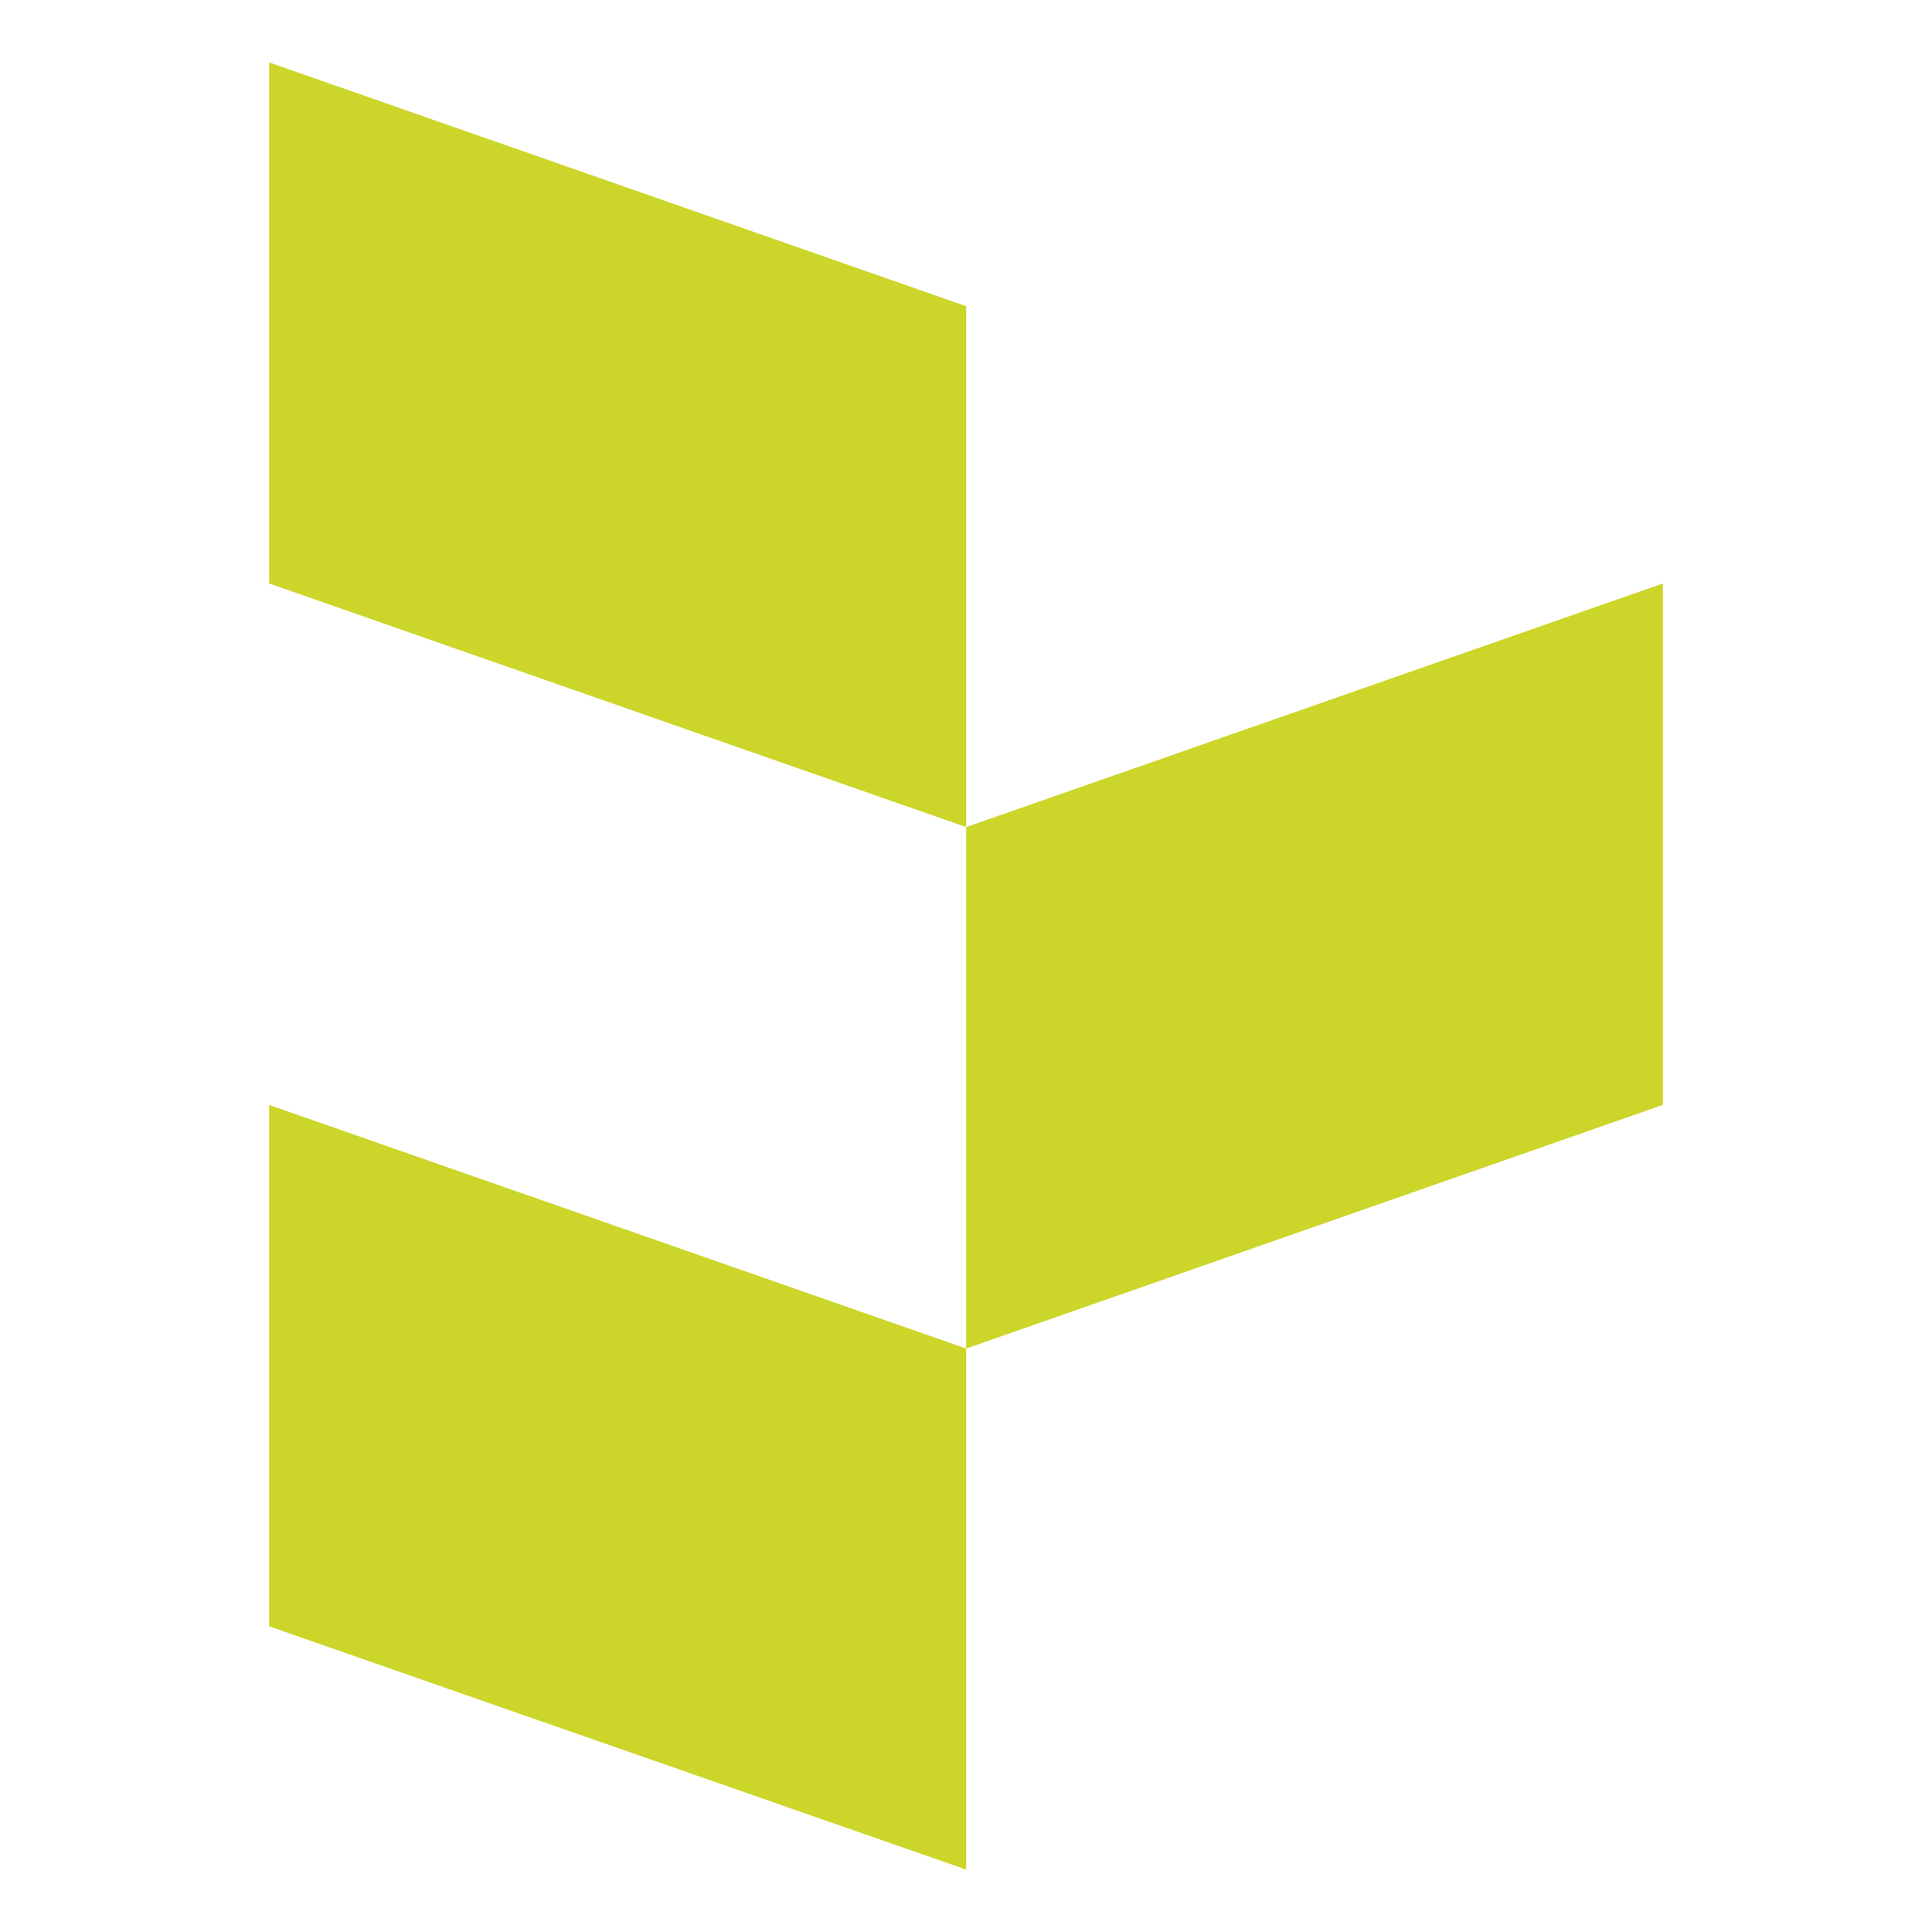
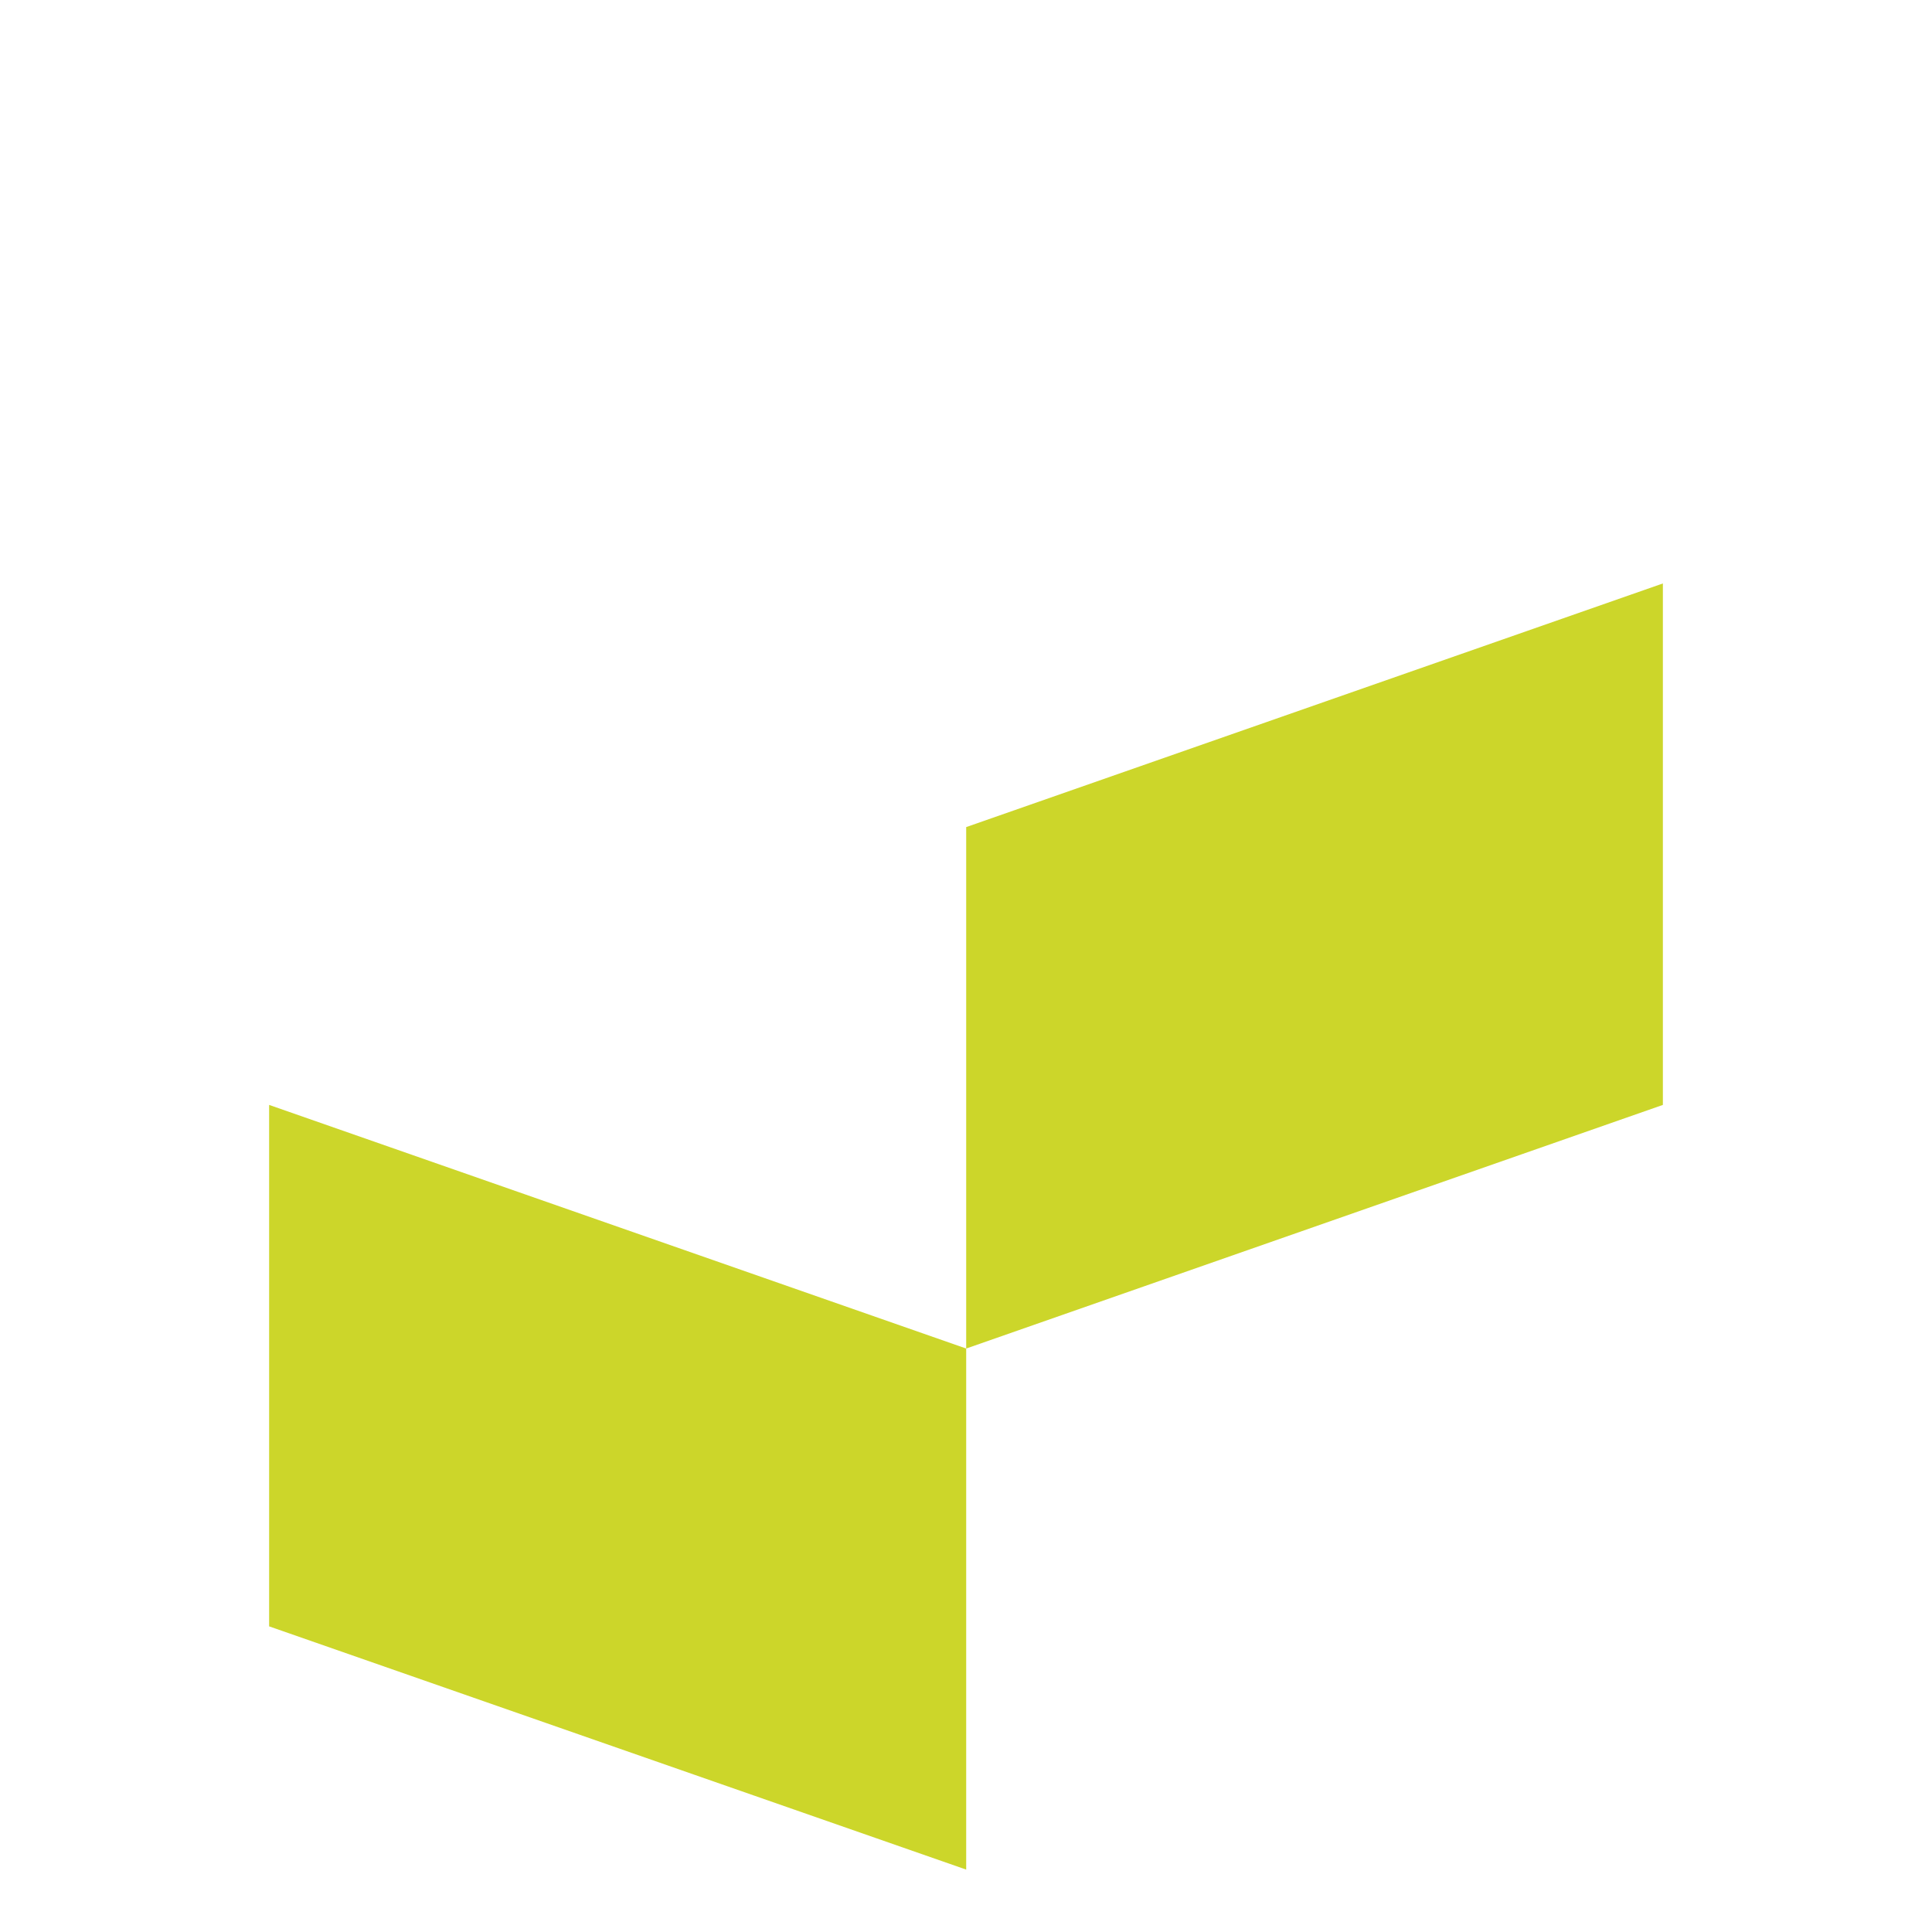
<svg xmlns="http://www.w3.org/2000/svg" version="1.1" width="1000" height="1000">
  <svg id="SvgjsSvg1001" version="1.1" viewBox="0 0 1000 1000">
    <defs>
      <style>
      .st0 {
        fill: #ccd62a;
      }
    </style>
    </defs>
    <polygon class="st0" points="139.3 841.8 500.1 967.7 500.1 698 139.3 571.9 139.3 841.8" />
    <polygon class="st0" points="860.7 302 860.7 571.9 500.1 698 500.1 428.1 860.7 302" />
-     <polygon class="st0" points="139.3 32.3 139.3 302 500.1 428.1 500.1 158.5 139.3 32.3" />
  </svg>
  <style>@media (prefers-color-scheme: light) { :root { filter: none; } }
@media (prefers-color-scheme: dark) { :root { filter: none; } }
</style>
</svg>